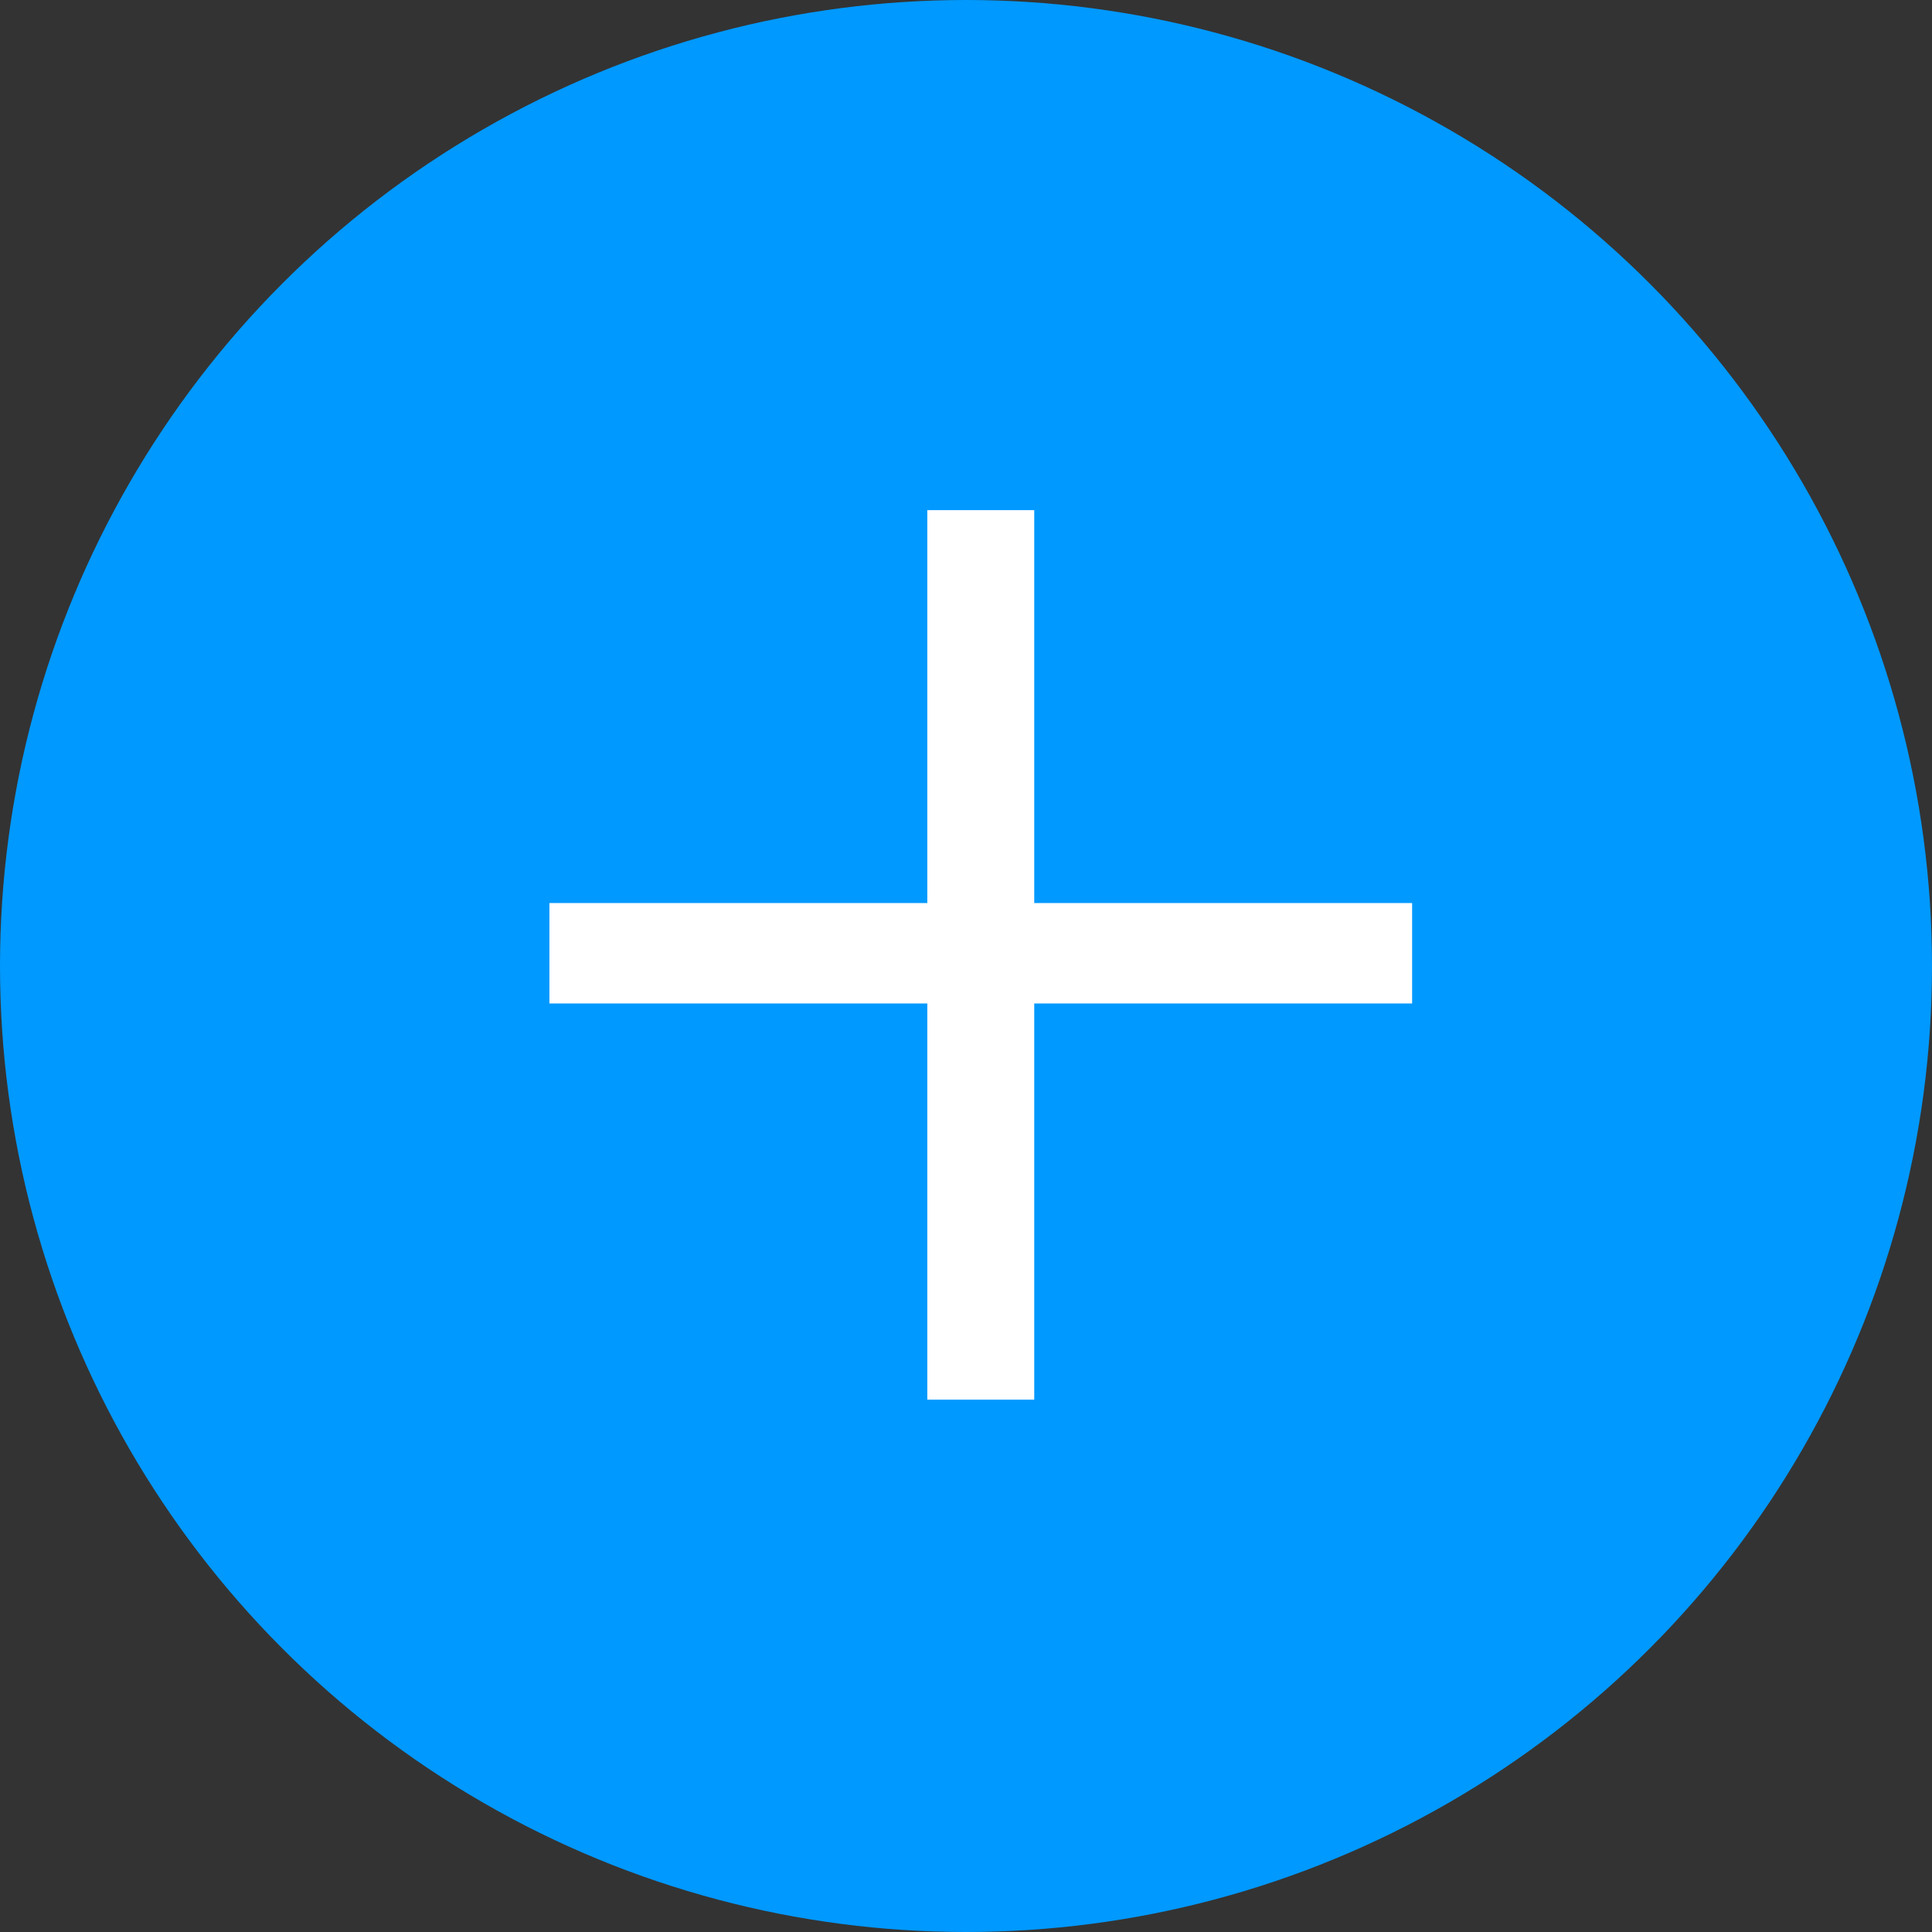
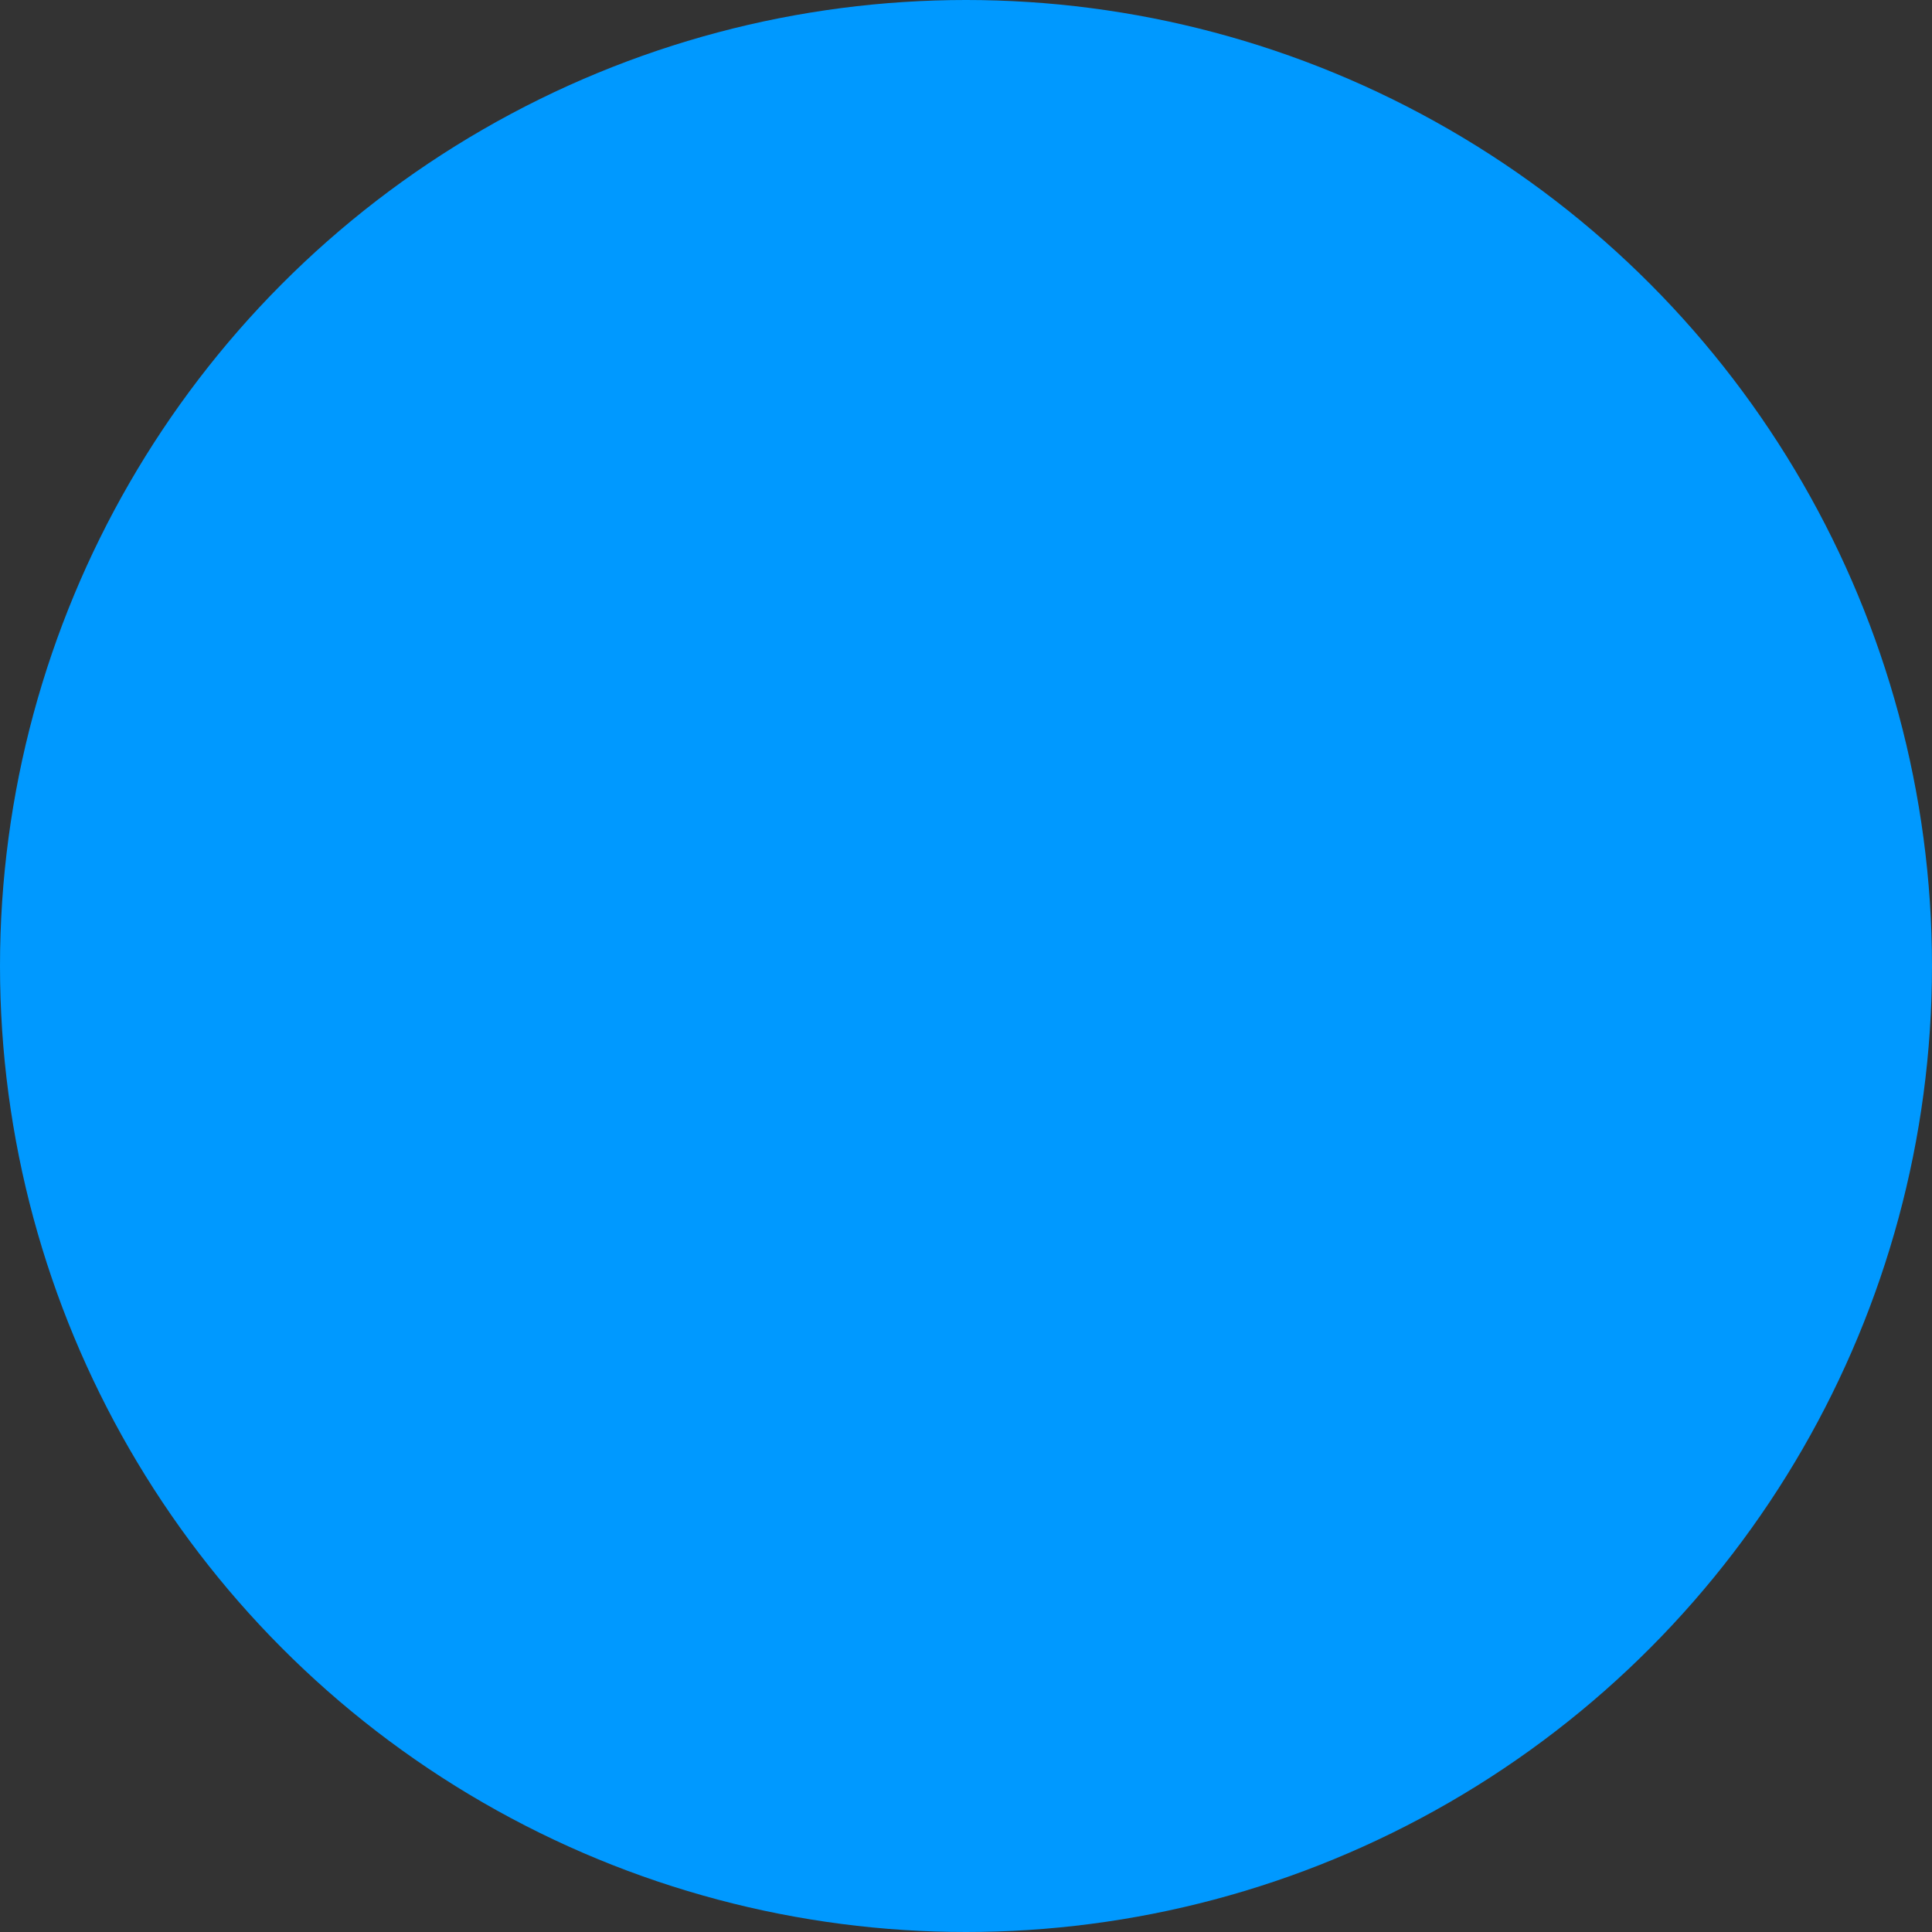
<svg xmlns="http://www.w3.org/2000/svg" width="48.98" height="48.98" viewBox="0 0 48.98 48.98">
  <rect x="0" y="0" width="48.98" height="48.98" fill="#333333" stroke="none" />
  <circle cx="24.49" cy="24.49" r="24.49" transform="translate(0 0)" fill="#09f" />
  <g transform="translate(13.929 12.933)">
-     <path d="M82.138,392.888h-9.58v10.044H69.847V392.888h-9.58v-2.546h9.58v-9.961h2.711v9.961h9.58Z" transform="translate(-60.267 -380.381)" fill="#fff" />
-   </g>
+     </g>
</svg>